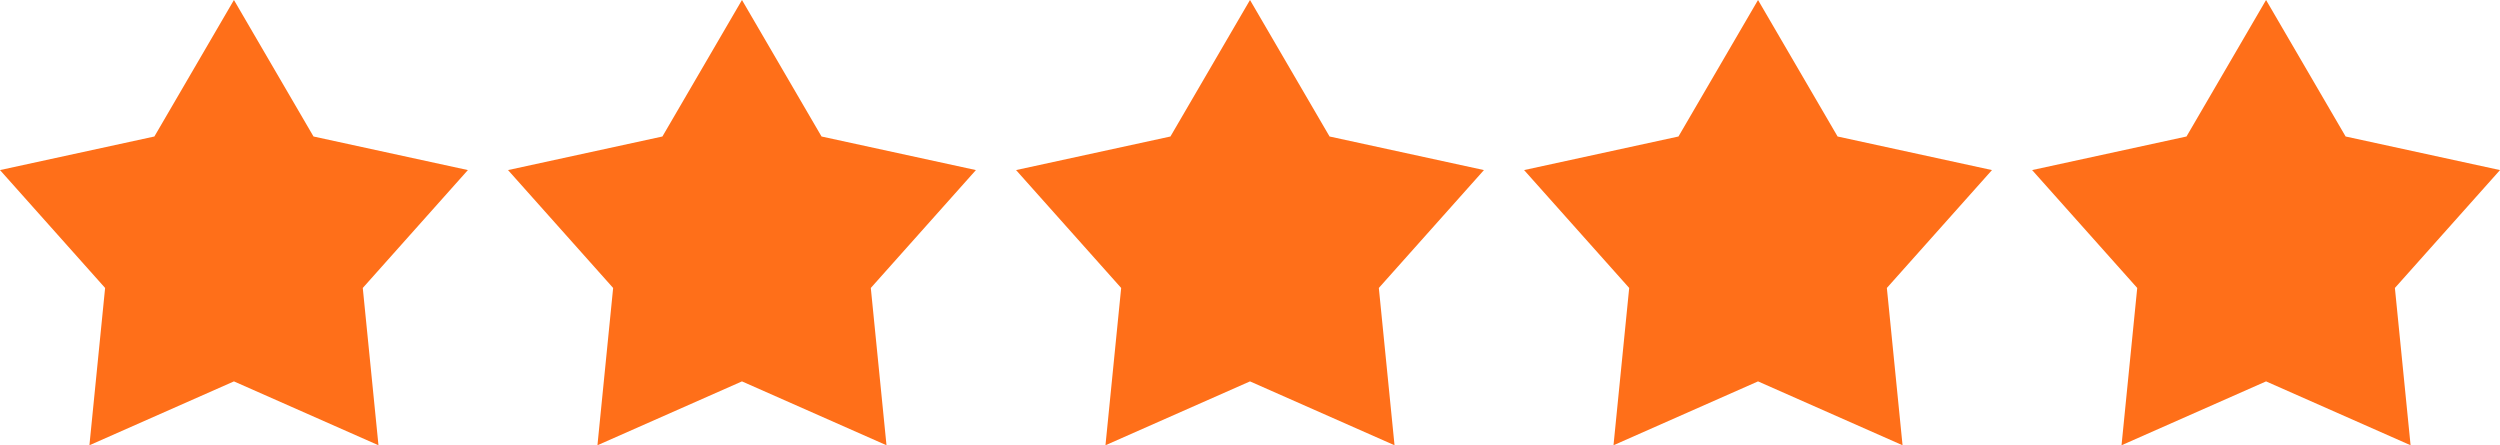
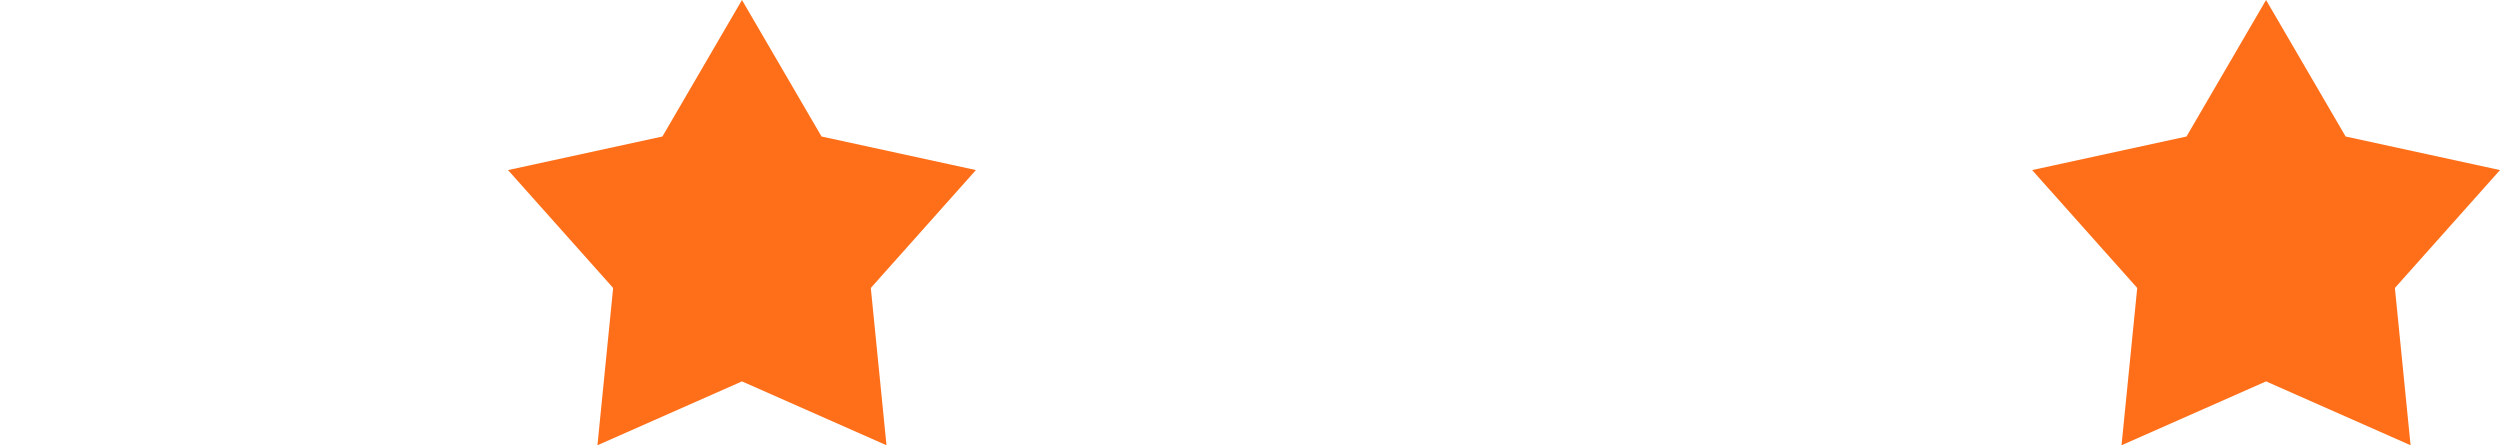
<svg xmlns="http://www.w3.org/2000/svg" version="1.1" id="Layer_2" x="0px" y="0px" viewBox="0 0 685 122" style="enable-background:new 0 0 685 122;" xml:space="preserve">
  <style type="text/css">
	.st0{fill:#FF6F19;}
</style>
  <g>
    <g>
-       <polygon class="st0" points="64.1,0 85.9,37.4 128.2,46.6 99.4,78.9 103.7,122 64.1,104.5 24.5,122 28.8,78.9 0,46.6 42.3,37.4       " />
      <polygon class="st0" points="203.3,0 225.1,37.4 267.4,46.6 238.6,78.9 242.9,122 203.3,104.5 163.7,122 168,78.9 139.2,46.6     181.5,37.4   " />
-       <polygon class="st0" points="342.5,0 364.3,37.4 406.6,46.6 377.8,78.9 382.1,122 342.5,104.5 302.9,122 307.2,78.9 278.4,46.6     320.7,37.4   " />
-       <polygon class="st0" points="481.7,0 503.5,37.4 545.8,46.6 517,78.9 521.3,122 481.7,104.5 442.1,122 446.4,78.9 417.6,46.6     459.9,37.4   " />
      <polygon class="st0" points="620.9,0 642.7,37.4 685,46.6 656.2,78.9 660.5,122 620.9,104.5 581.3,122 585.6,78.9 556.8,46.6     599.1,37.4   " />
    </g>
  </g>
</svg>